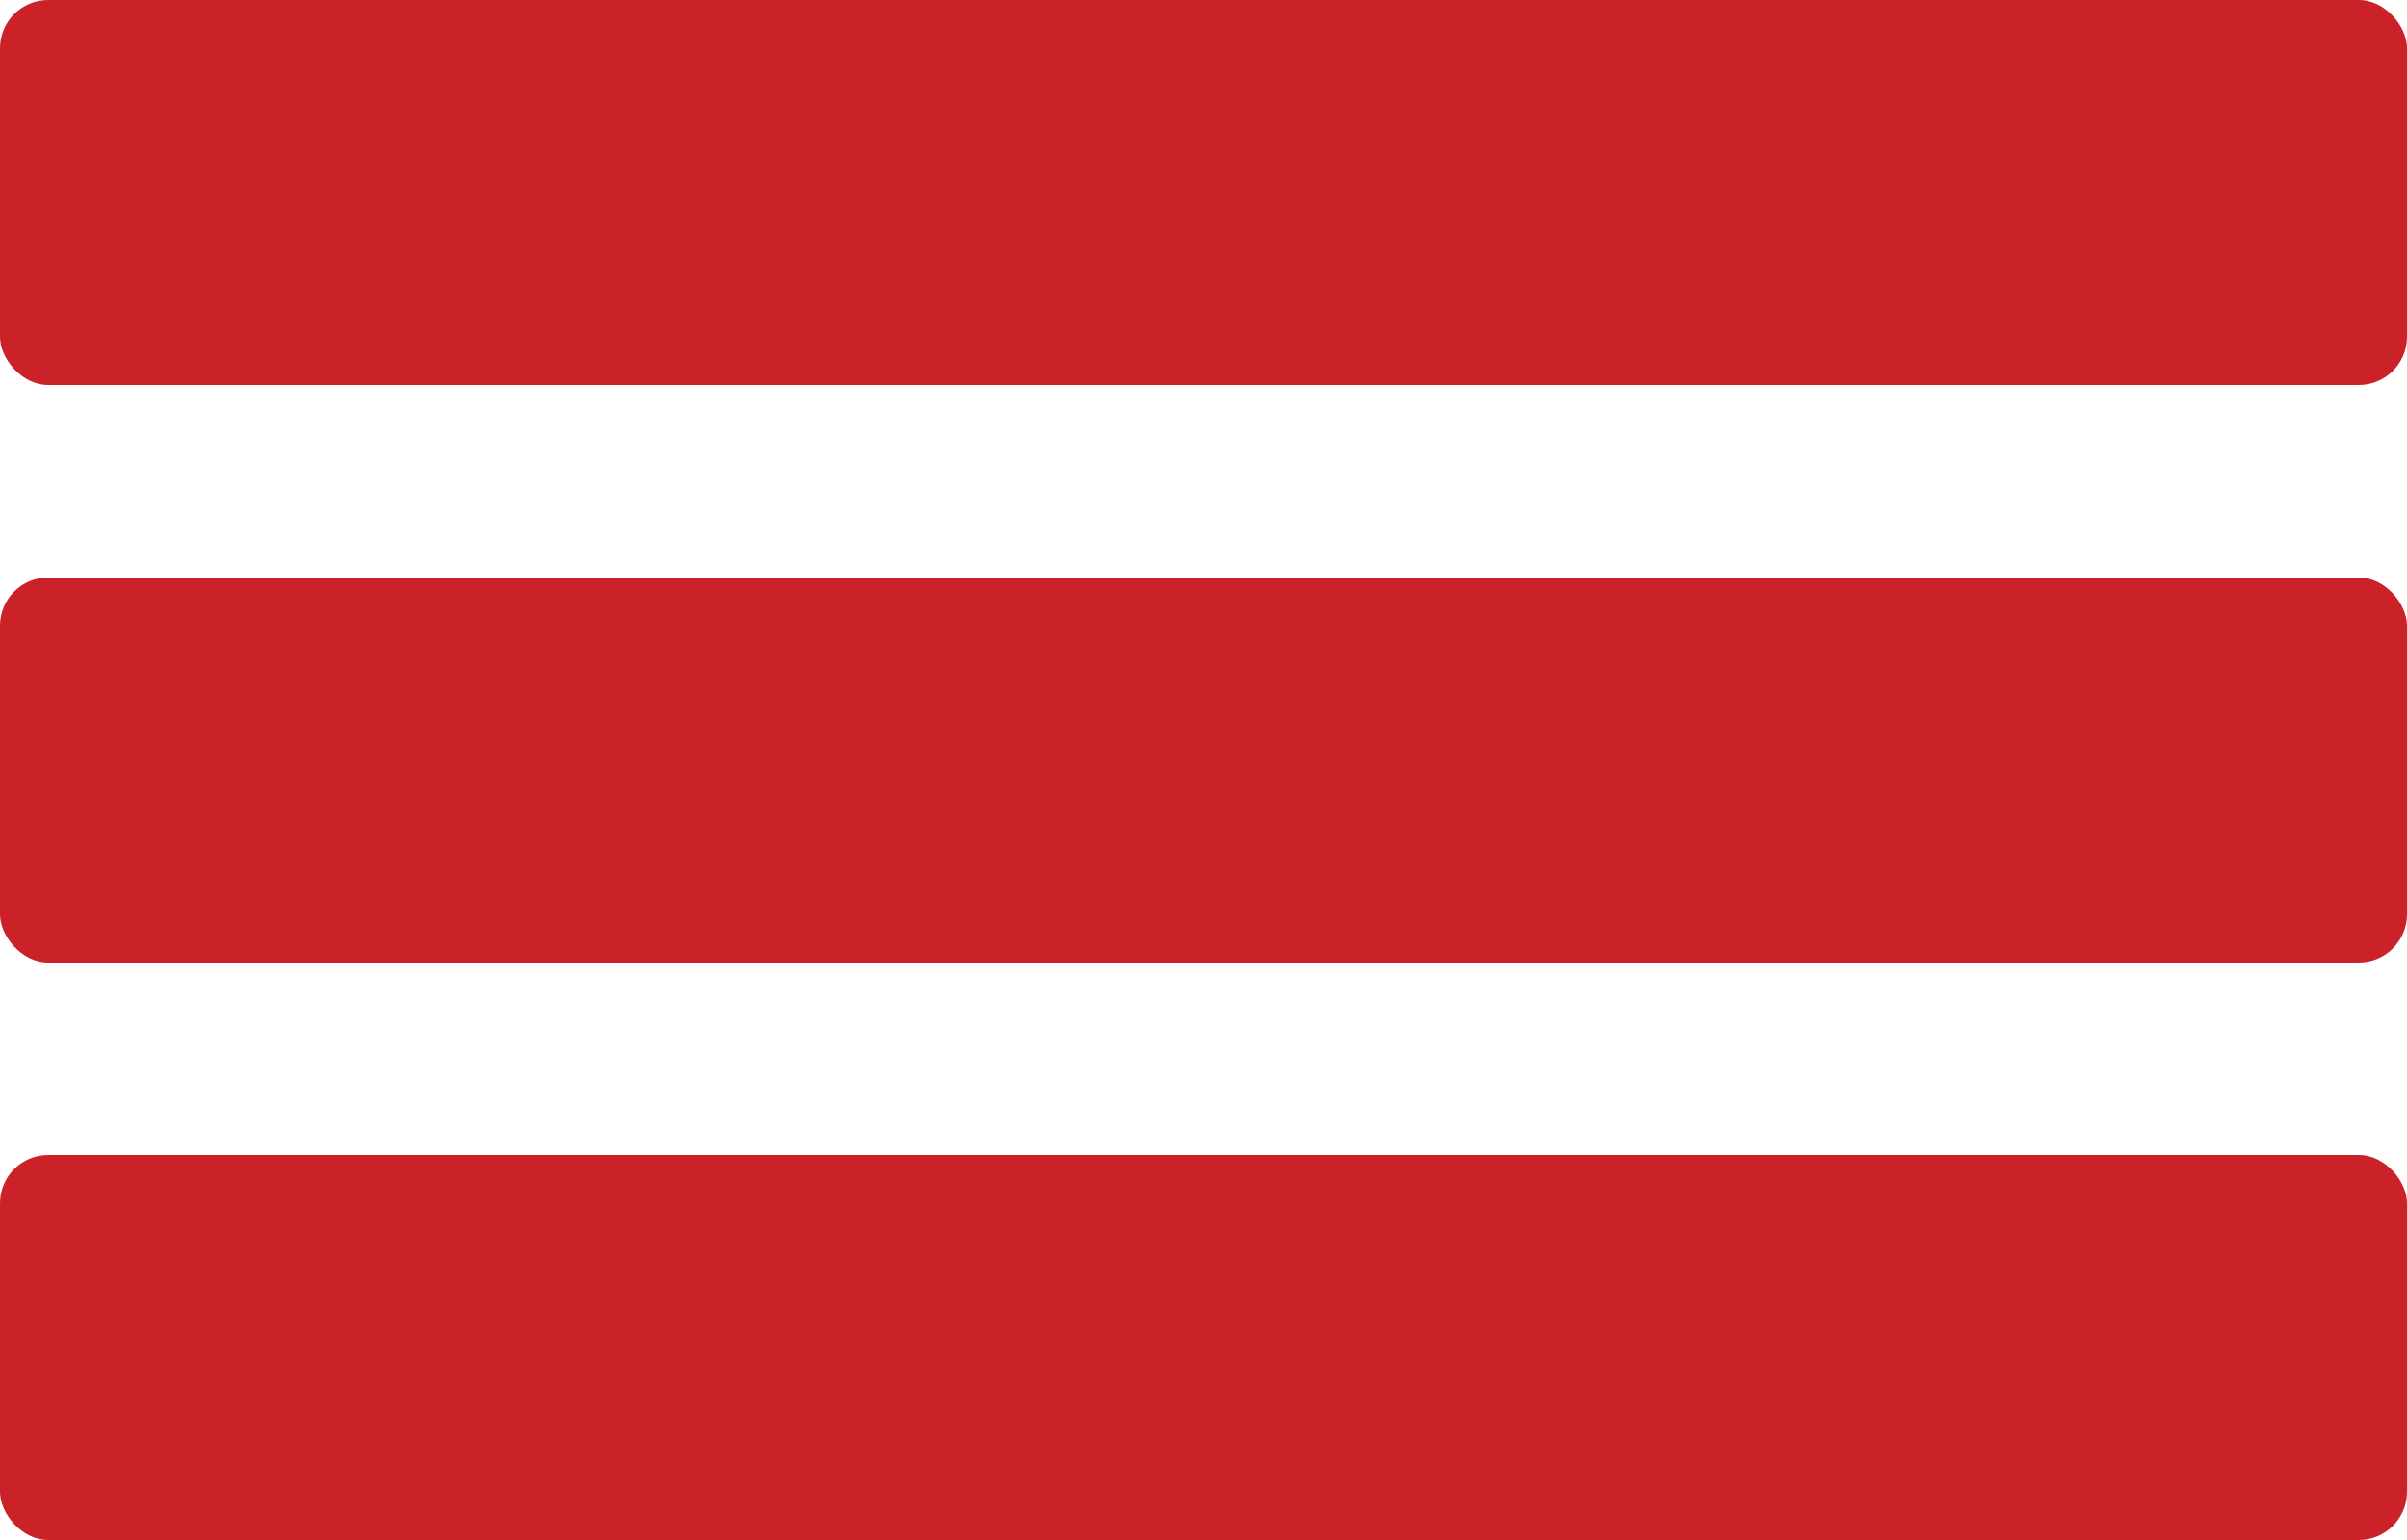
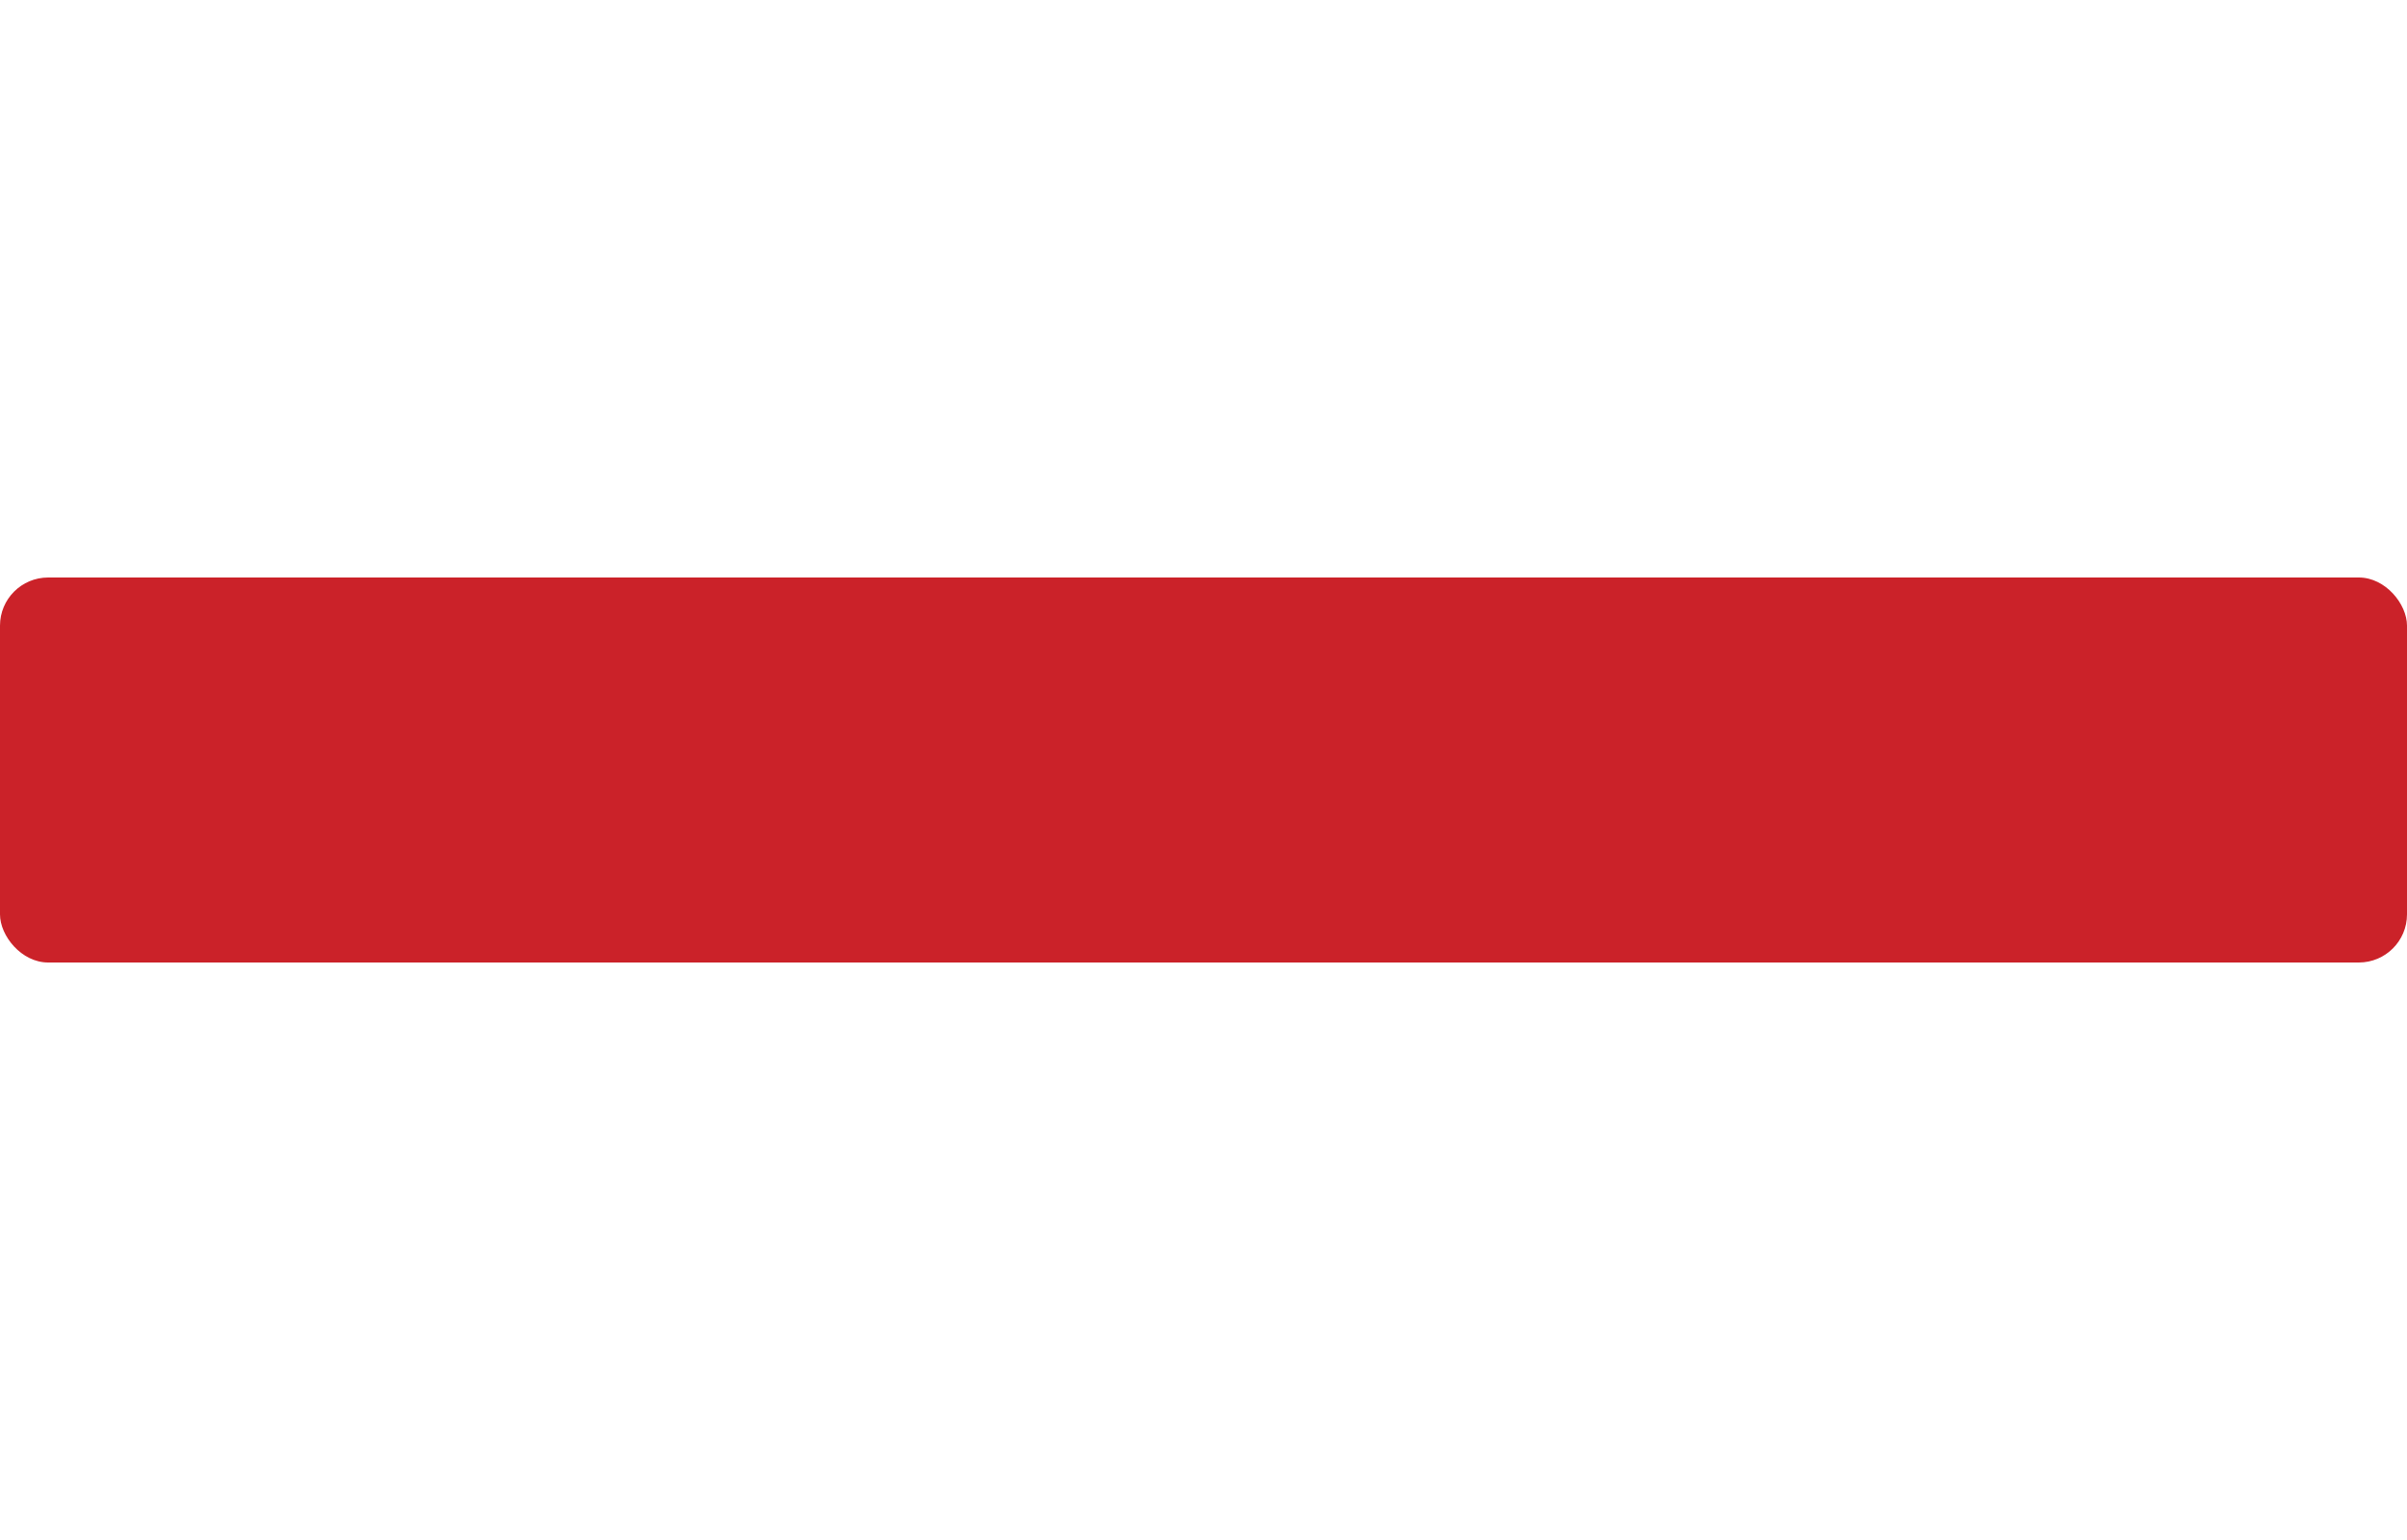
<svg xmlns="http://www.w3.org/2000/svg" width="50px" height="32px" viewBox="0 0 50 32" version="1.1">
  <title>menu</title>
  <desc>Created with Sketch.</desc>
  <defs />
  <g id="Page-1" stroke="none" stroke-width="1" fill="none" fill-rule="evenodd">
    <g id="menu" fill="#CB2229">
-       <rect id="Rectangle" x="0" y="24" width="50" height="8" rx="1" />
      <rect id="Rectangle" x="0" y="12" width="50" height="8" rx="1" />
-       <rect id="Rectangle" x="0" y="0" width="50" height="8" rx="1" />
    </g>
  </g>
</svg>